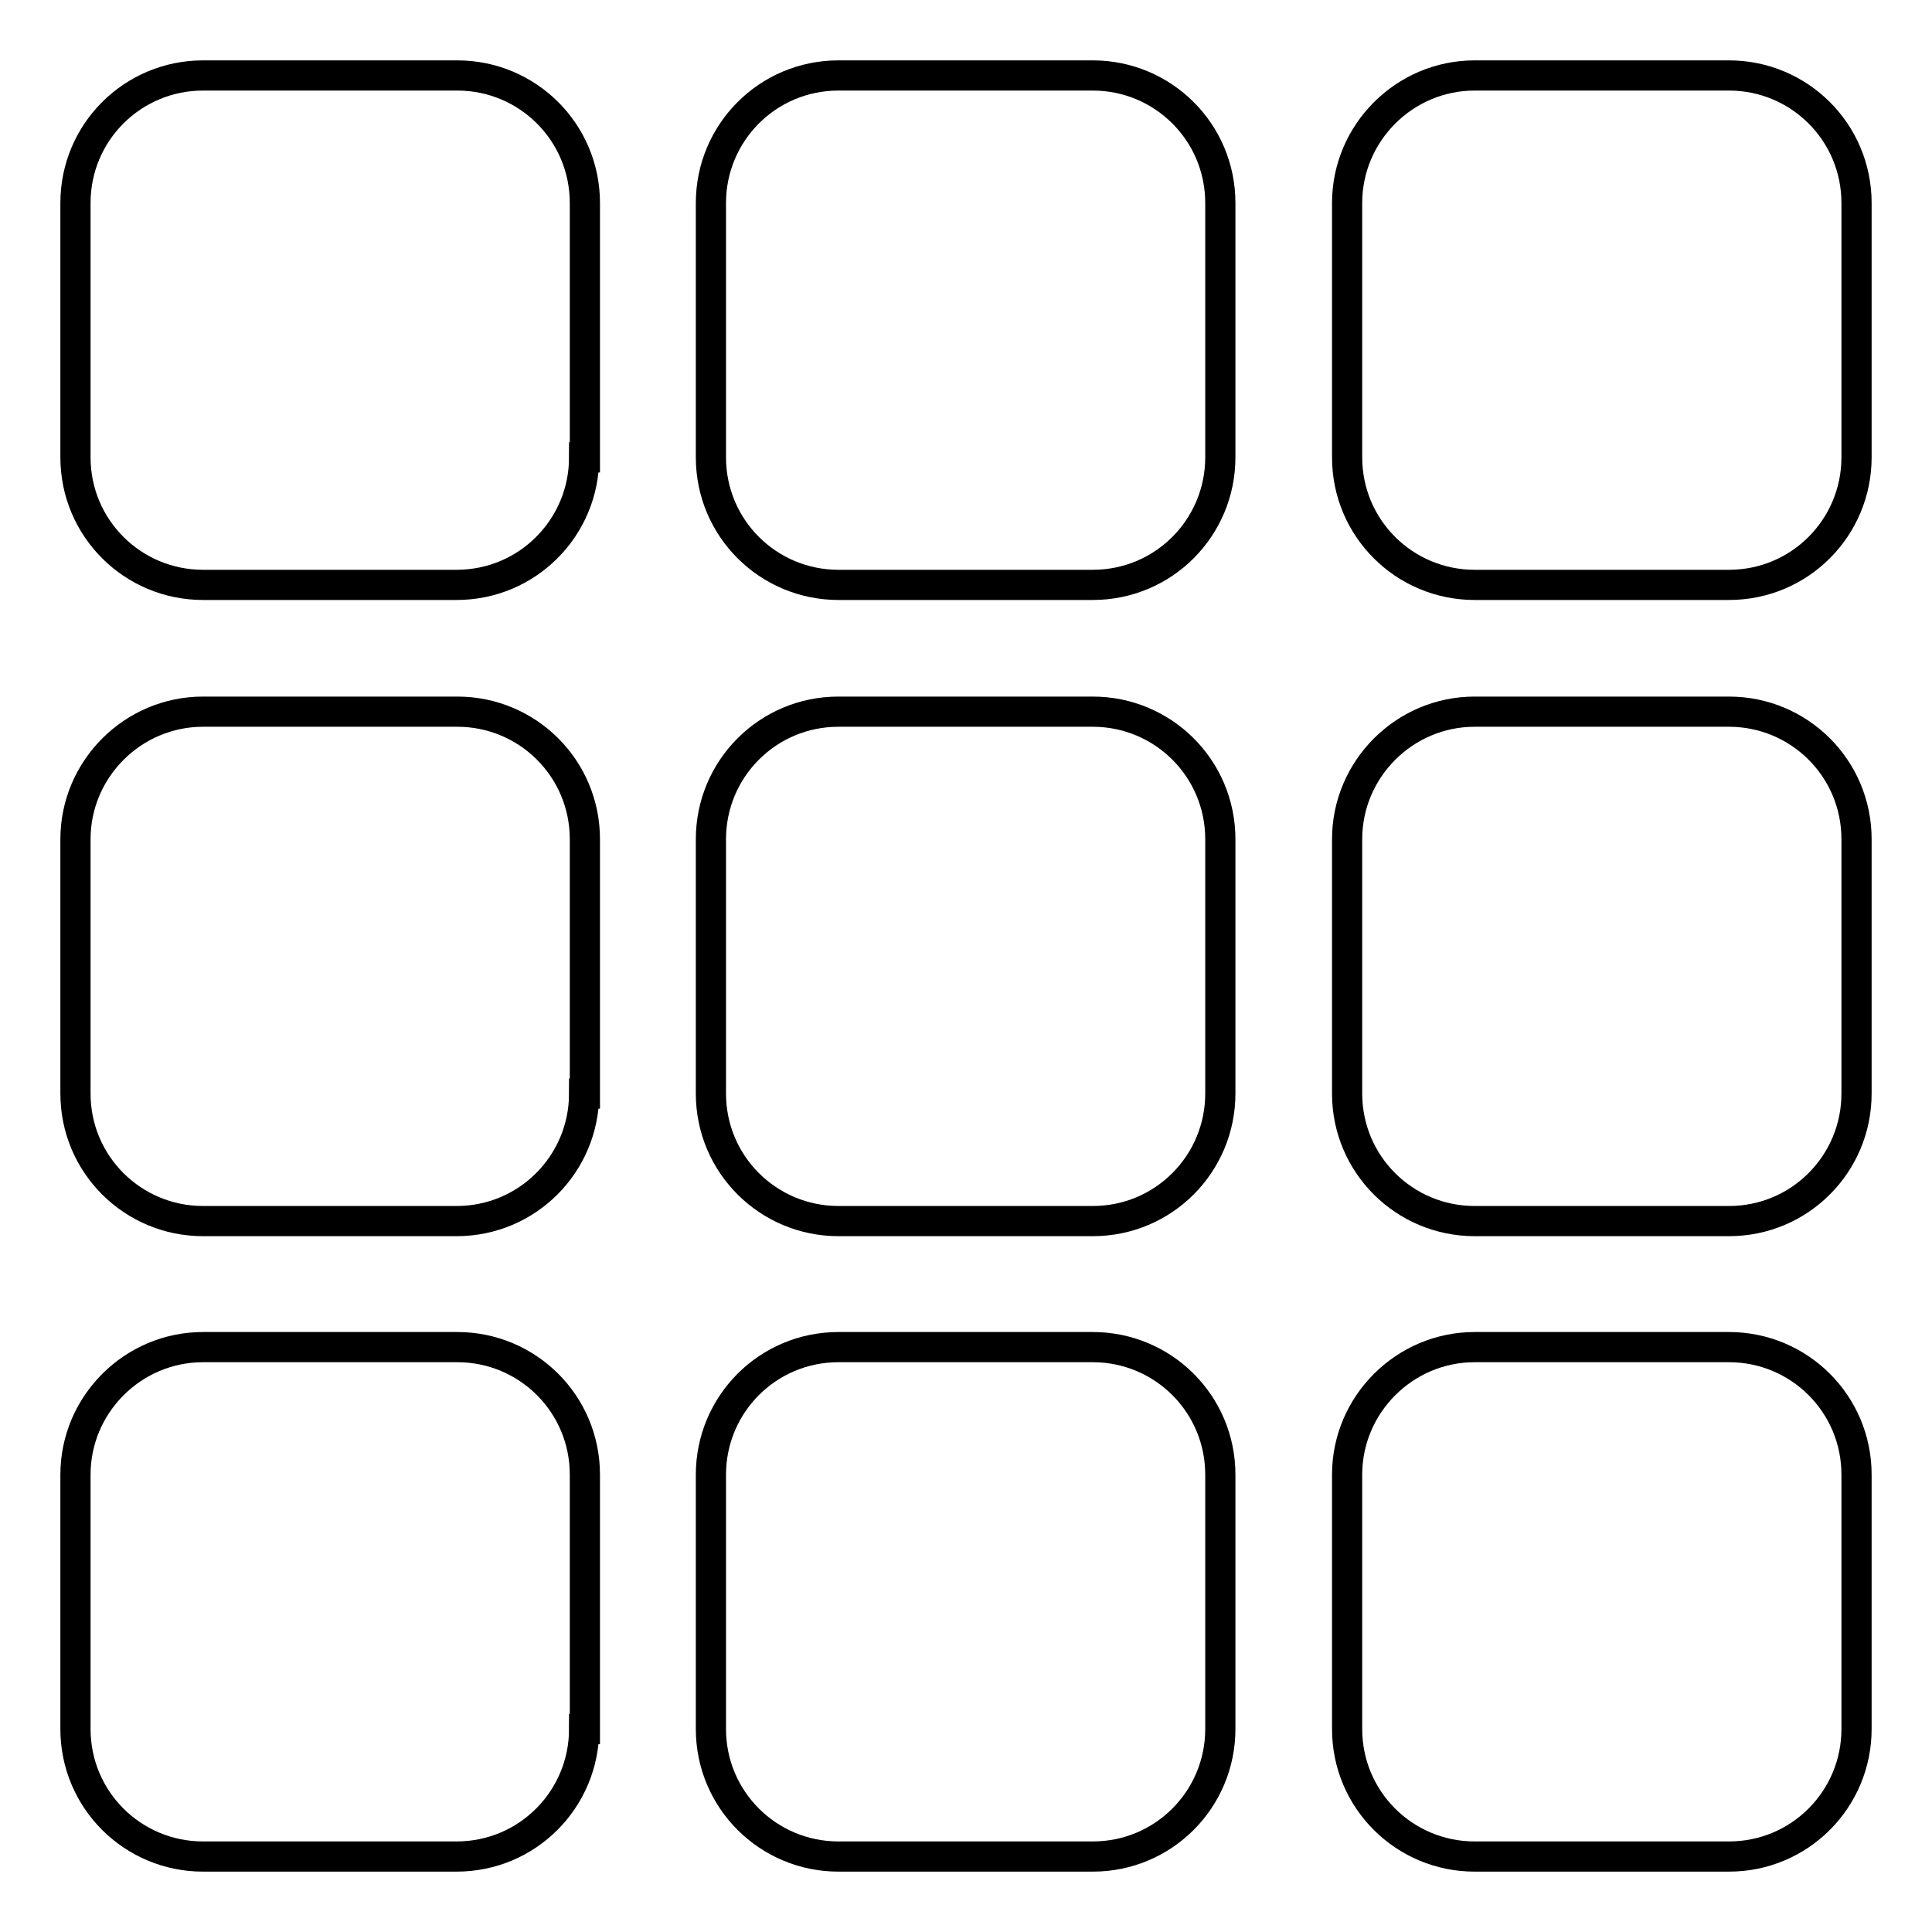
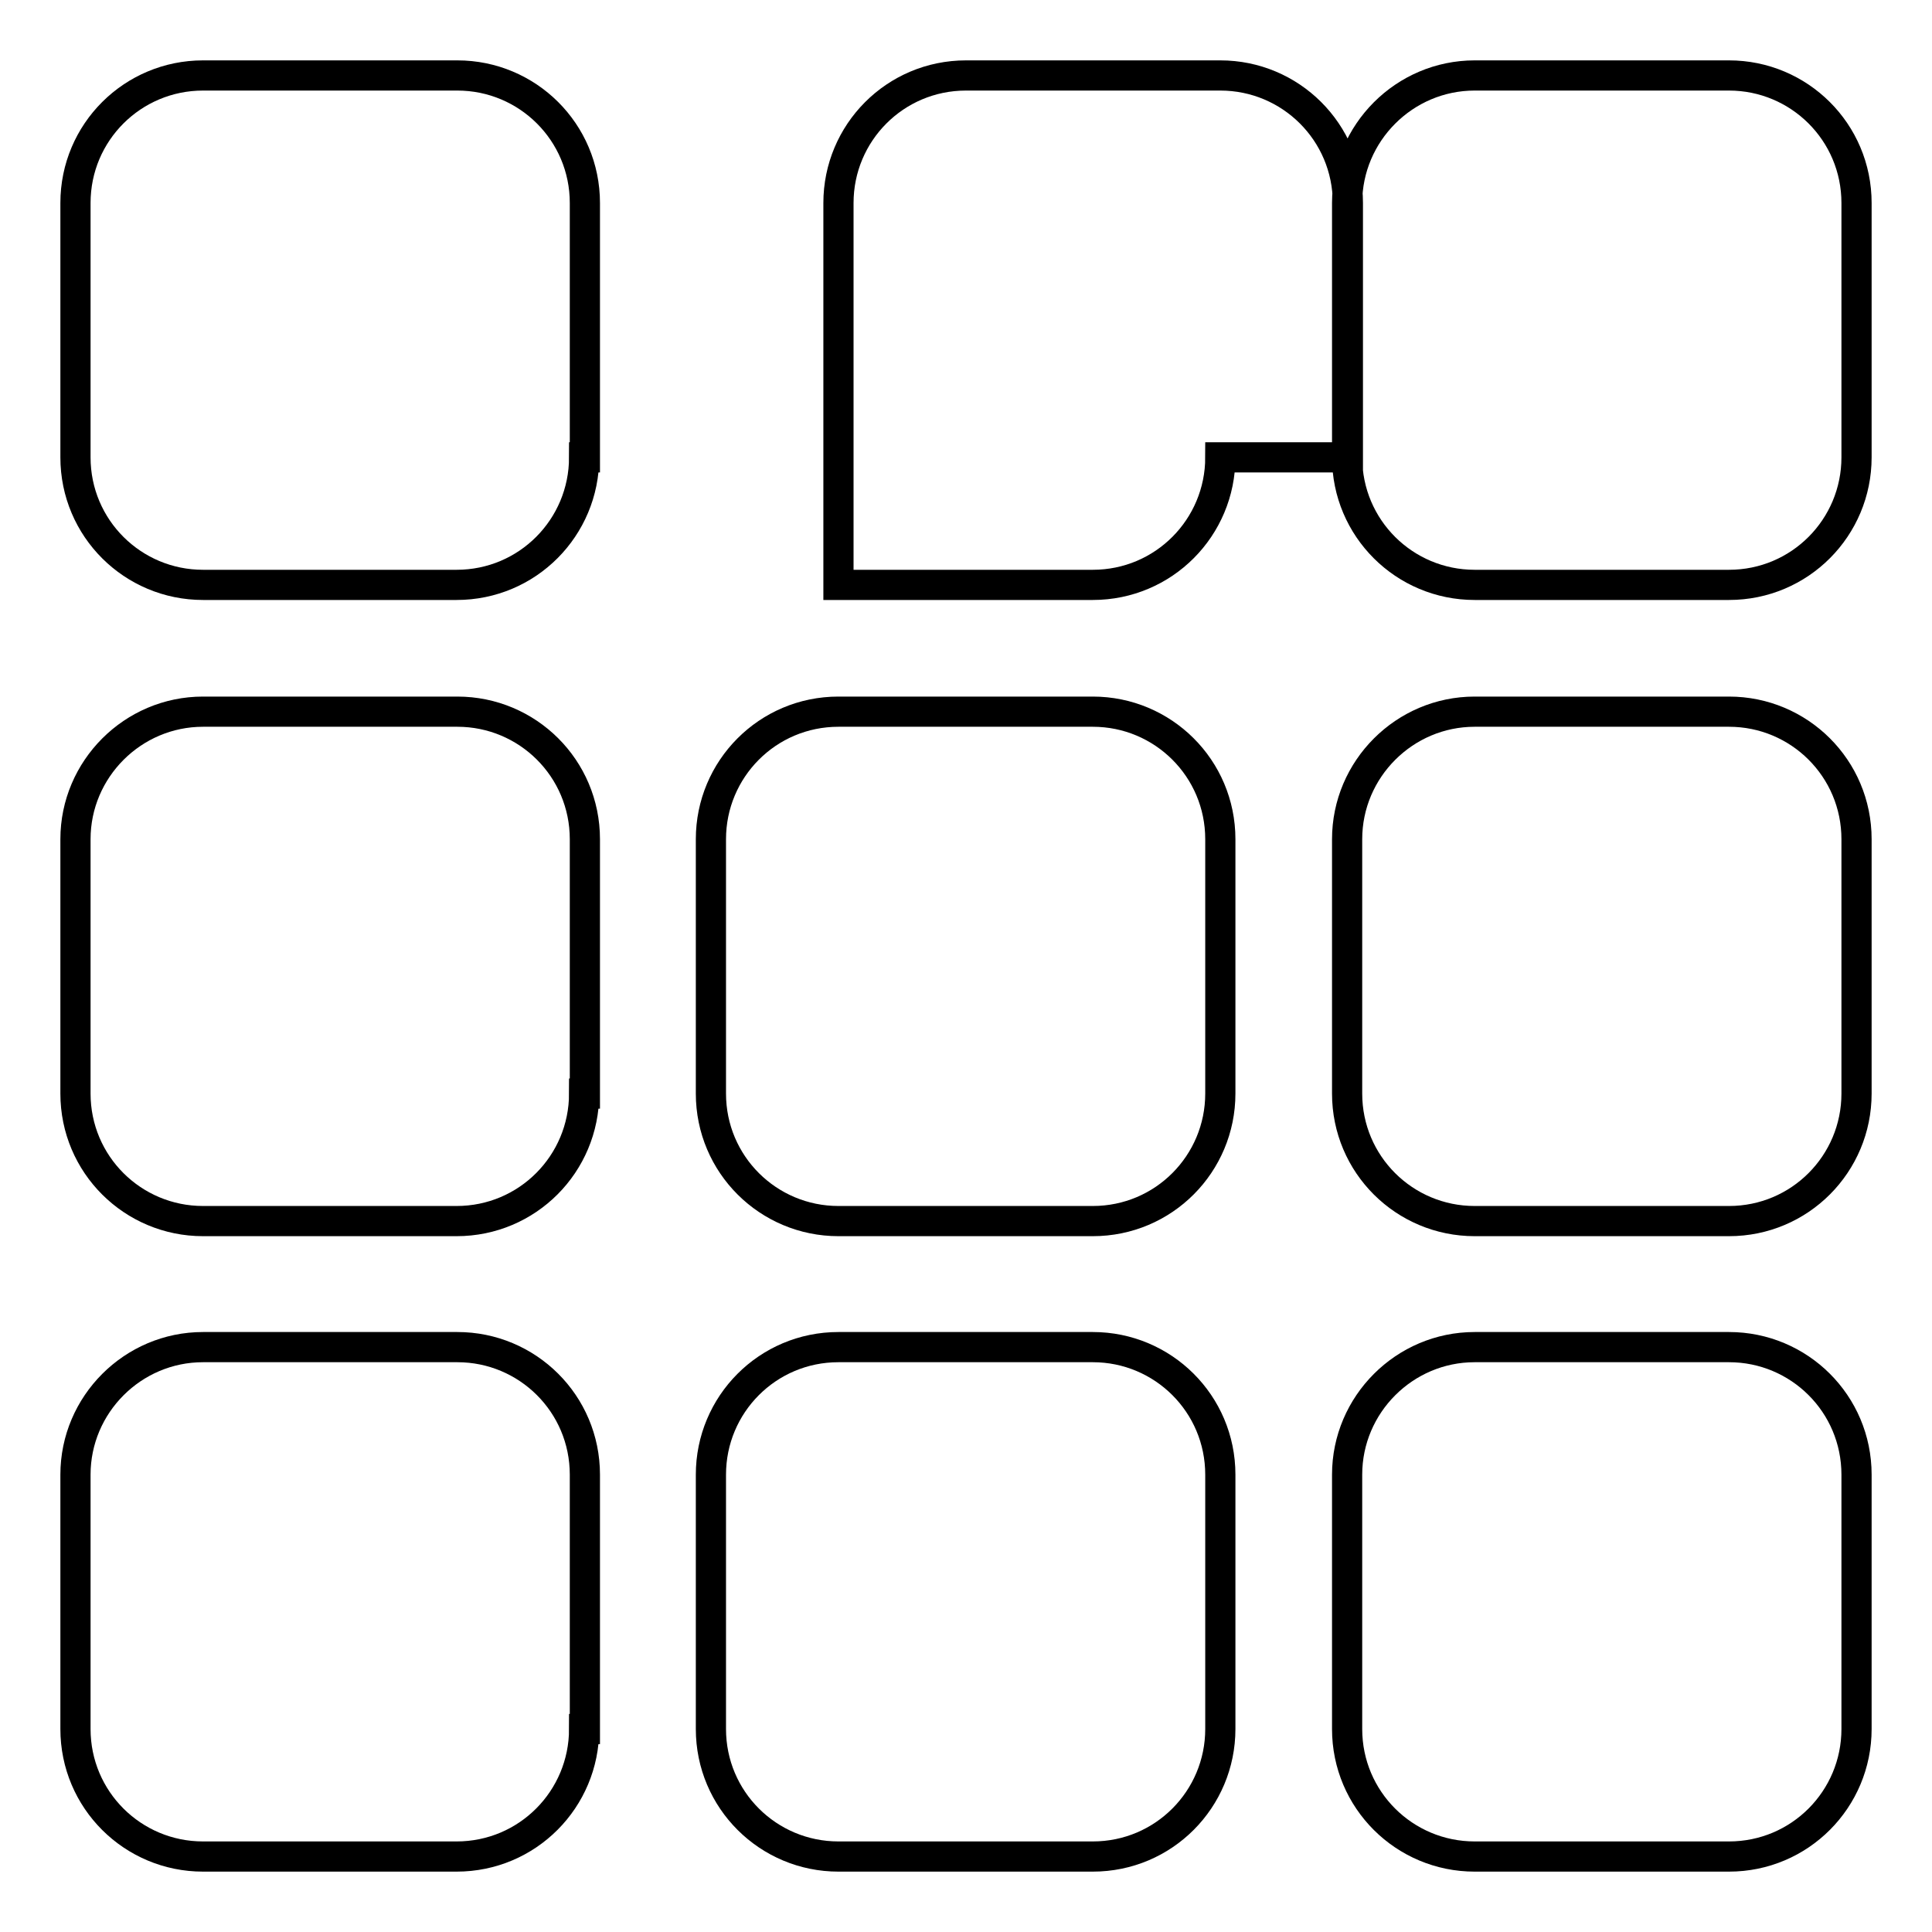
<svg xmlns="http://www.w3.org/2000/svg" version="1.1" x="0px" y="0px" viewBox="0 0 256 256" enable-background="new 0 0 256 256" xml:space="preserve">
  <g>
-     <path stroke-width="4" fill-opacity="0" stroke="#000000" d="M77.4,60.6c0,9.3-7.5,16.9-16.9,16.9H26.9c-9.3,0-16.9-7.5-16.9-16.9V26.9C10,17.5,17.6,10,26.9,10h33.7 c9.3,0,16.9,7.5,16.9,16.9V60.6z M161.7,60.6c0,9.3-7.5,16.9-16.9,16.9h-33.7c-9.3,0-16.9-7.5-16.9-16.9V26.9 c0-9.3,7.5-16.9,16.9-16.9h33.7c9.3,0,16.9,7.5,16.9,16.9V60.6z M246,60.6c0,9.3-7.5,16.9-16.9,16.9h-33.7 c-9.3,0-16.9-7.5-16.9-16.9V26.9c0-9.3,7.6-16.9,16.9-16.9h33.7c9.3,0,16.9,7.5,16.9,16.9V60.6L246,60.6z M77.4,144.9 c0,9.3-7.5,16.9-16.9,16.9H26.9c-9.3,0-16.9-7.5-16.9-16.9v-33.7c0-9.3,7.6-16.9,16.9-16.9h33.7c9.3,0,16.9,7.5,16.9,16.9V144.9z  M161.7,144.9c0,9.3-7.5,16.9-16.9,16.9h-33.7c-9.3,0-16.9-7.5-16.9-16.9v-33.7c0-9.3,7.5-16.9,16.9-16.9h33.7 c9.3,0,16.9,7.5,16.9,16.9V144.9z M246,144.9c0,9.3-7.5,16.9-16.9,16.9h-33.7c-9.3,0-16.9-7.5-16.9-16.9v-33.7 c0-9.3,7.6-16.9,16.9-16.9h33.7c9.3,0,16.9,7.5,16.9,16.9V144.9L246,144.9z M77.4,229.1c0,9.3-7.5,16.9-16.9,16.9H26.9 c-9.3,0-16.9-7.5-16.9-16.9v-33.7c0-9.3,7.6-16.9,16.9-16.9h33.7c9.3,0,16.9,7.5,16.9,16.9V229.1z M161.7,229.1 c0,9.3-7.5,16.9-16.9,16.9h-33.7c-9.3,0-16.9-7.5-16.9-16.9v-33.7c0-9.3,7.5-16.9,16.9-16.9h33.7c9.3,0,16.9,7.5,16.9,16.9V229.1z  M246,229.1c0,9.3-7.5,16.9-16.9,16.9h-33.7c-9.3,0-16.9-7.5-16.9-16.9v-33.7c0-9.3,7.6-16.9,16.9-16.9h33.7 c9.3,0,16.9,7.5,16.9,16.9V229.1L246,229.1z" />
+     <path stroke-width="4" fill-opacity="0" stroke="#000000" d="M77.4,60.6c0,9.3-7.5,16.9-16.9,16.9H26.9c-9.3,0-16.9-7.5-16.9-16.9V26.9C10,17.5,17.6,10,26.9,10h33.7 c9.3,0,16.9,7.5,16.9,16.9V60.6z M161.7,60.6c0,9.3-7.5,16.9-16.9,16.9h-33.7V26.9 c0-9.3,7.5-16.9,16.9-16.9h33.7c9.3,0,16.9,7.5,16.9,16.9V60.6z M246,60.6c0,9.3-7.5,16.9-16.9,16.9h-33.7 c-9.3,0-16.9-7.5-16.9-16.9V26.9c0-9.3,7.6-16.9,16.9-16.9h33.7c9.3,0,16.9,7.5,16.9,16.9V60.6L246,60.6z M77.4,144.9 c0,9.3-7.5,16.9-16.9,16.9H26.9c-9.3,0-16.9-7.5-16.9-16.9v-33.7c0-9.3,7.6-16.9,16.9-16.9h33.7c9.3,0,16.9,7.5,16.9,16.9V144.9z  M161.7,144.9c0,9.3-7.5,16.9-16.9,16.9h-33.7c-9.3,0-16.9-7.5-16.9-16.9v-33.7c0-9.3,7.5-16.9,16.9-16.9h33.7 c9.3,0,16.9,7.5,16.9,16.9V144.9z M246,144.9c0,9.3-7.5,16.9-16.9,16.9h-33.7c-9.3,0-16.9-7.5-16.9-16.9v-33.7 c0-9.3,7.6-16.9,16.9-16.9h33.7c9.3,0,16.9,7.5,16.9,16.9V144.9L246,144.9z M77.4,229.1c0,9.3-7.5,16.9-16.9,16.9H26.9 c-9.3,0-16.9-7.5-16.9-16.9v-33.7c0-9.3,7.6-16.9,16.9-16.9h33.7c9.3,0,16.9,7.5,16.9,16.9V229.1z M161.7,229.1 c0,9.3-7.5,16.9-16.9,16.9h-33.7c-9.3,0-16.9-7.5-16.9-16.9v-33.7c0-9.3,7.5-16.9,16.9-16.9h33.7c9.3,0,16.9,7.5,16.9,16.9V229.1z  M246,229.1c0,9.3-7.5,16.9-16.9,16.9h-33.7c-9.3,0-16.9-7.5-16.9-16.9v-33.7c0-9.3,7.6-16.9,16.9-16.9h33.7 c9.3,0,16.9,7.5,16.9,16.9V229.1L246,229.1z" />
  </g>
</svg>